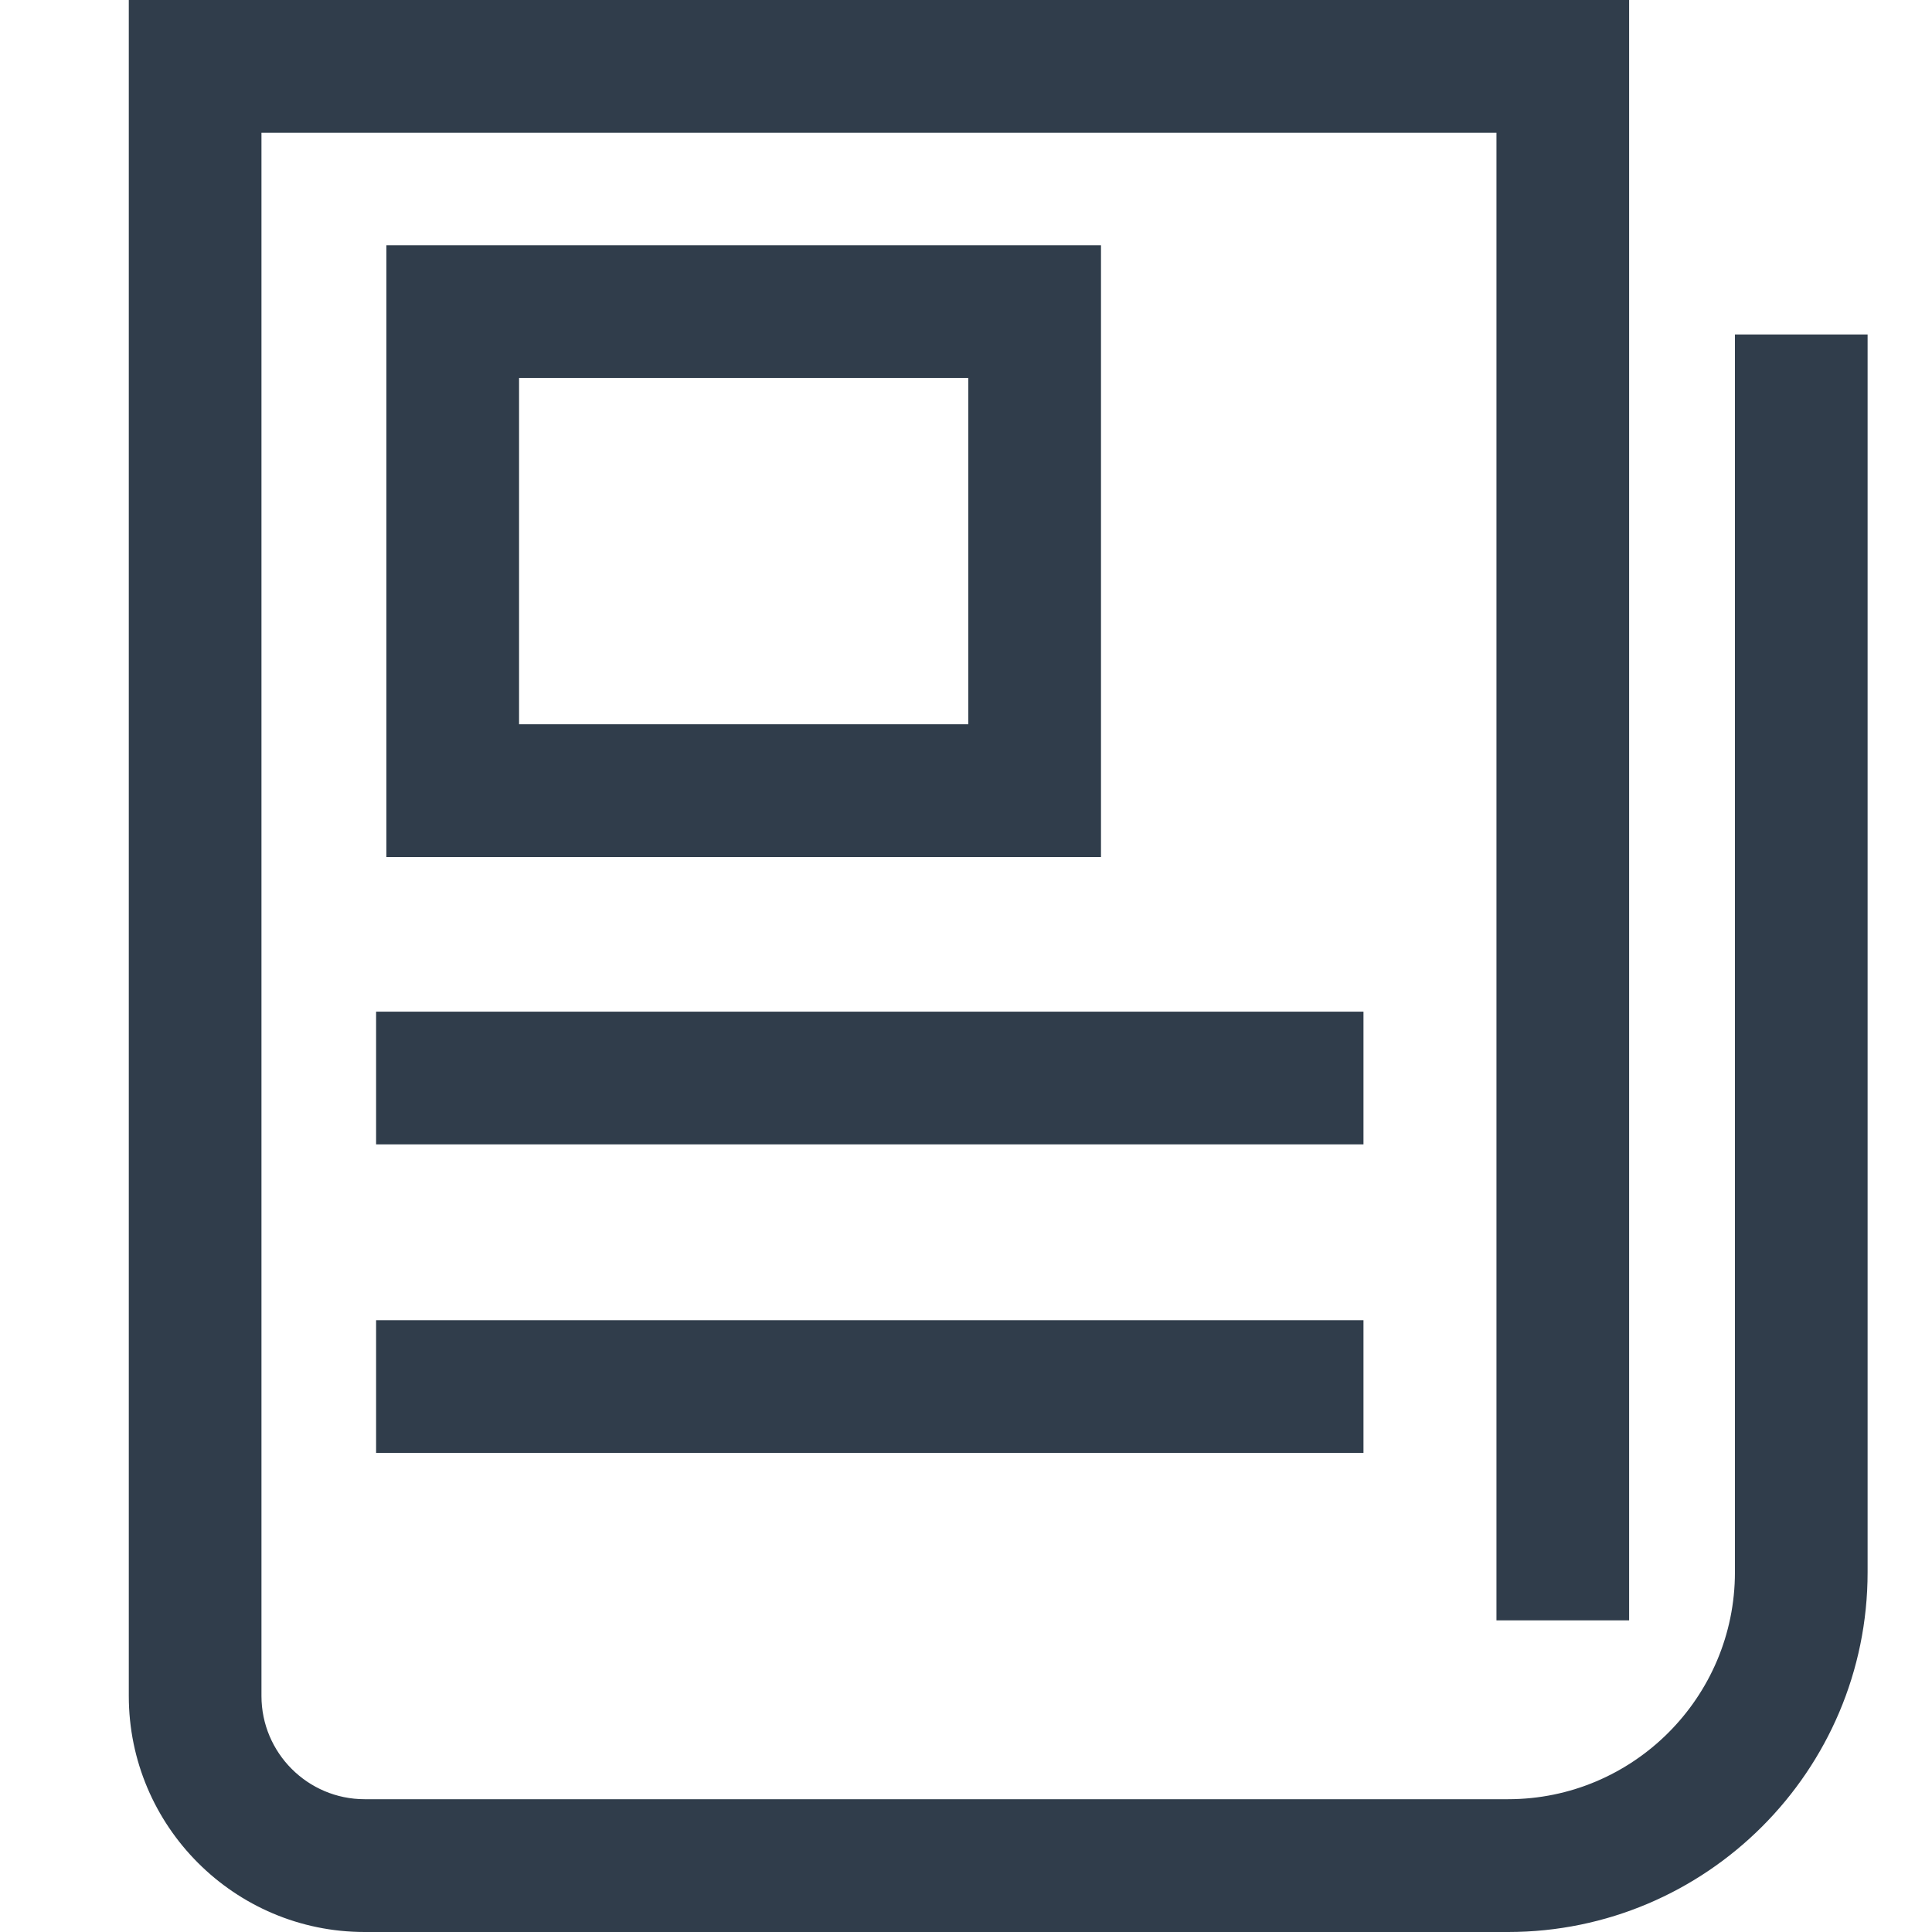
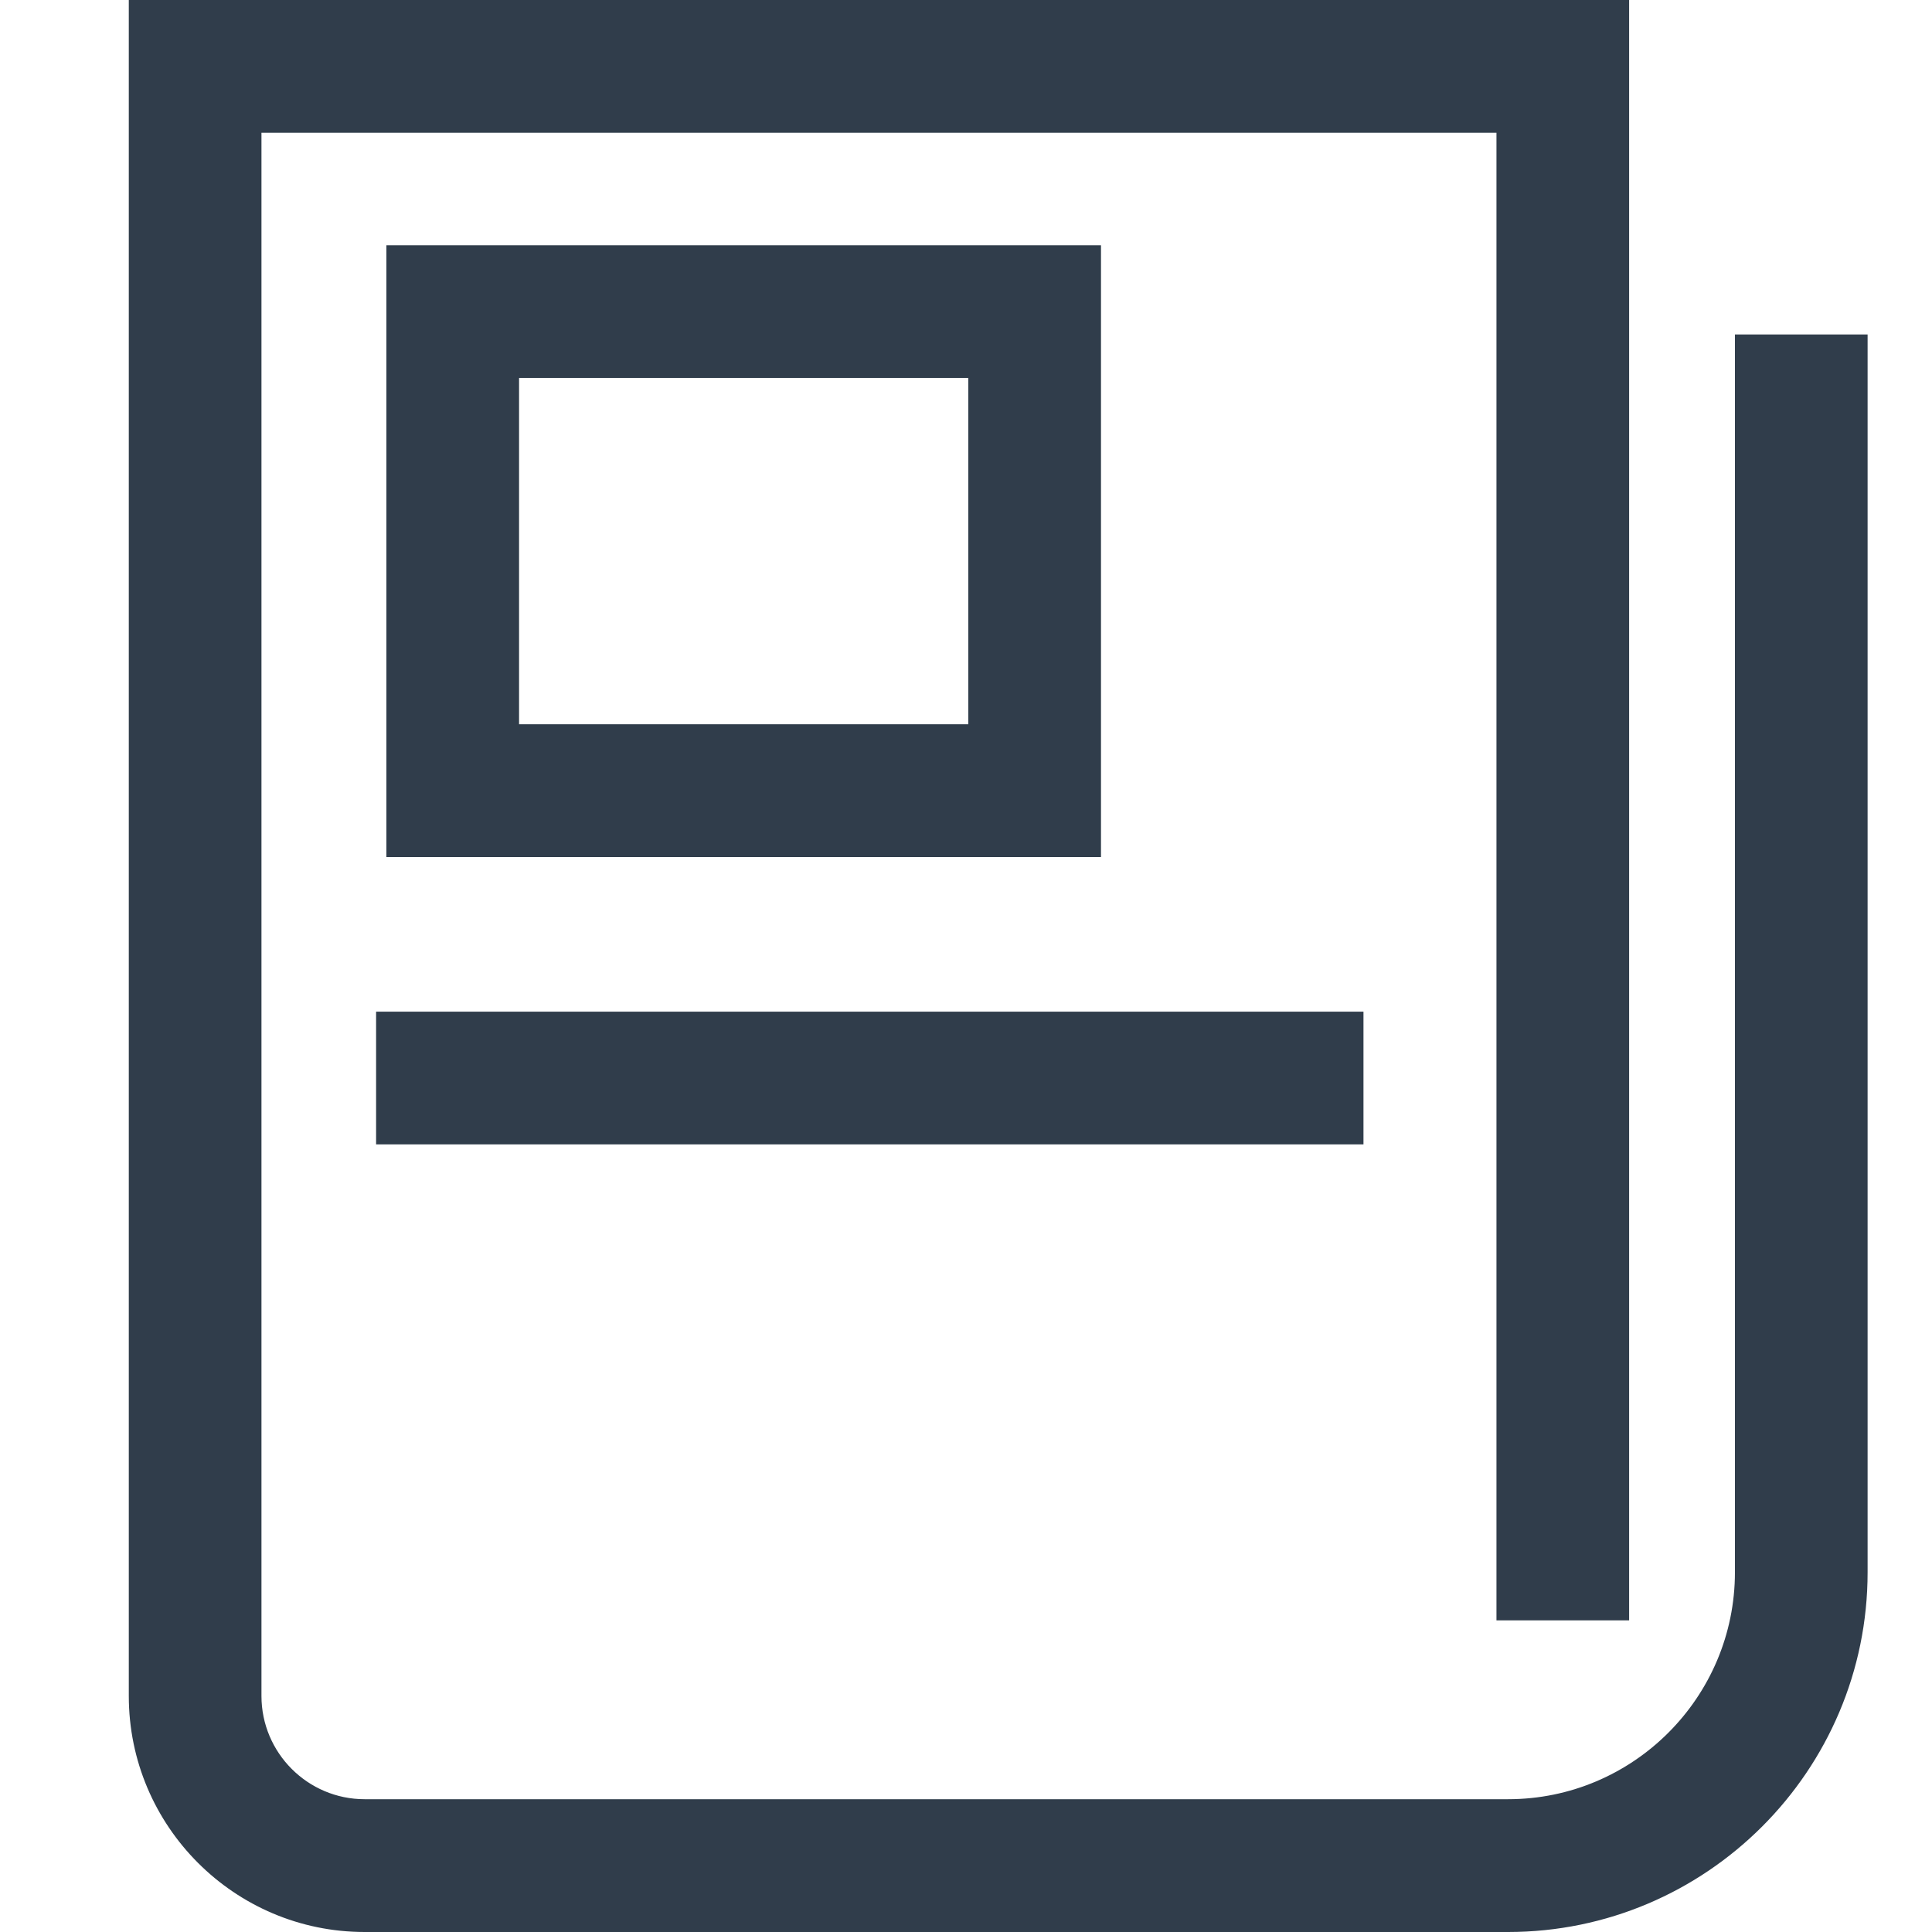
<svg xmlns="http://www.w3.org/2000/svg" width="30" height="30" viewBox="0 0 30 30" fill="none">
  <path d="M5.662 30H23.417C26.495 30 29 27.494 29 24.414V5.194H26.94V24.413C26.94 26.357 25.36 27.938 23.417 27.938H5.662C4.779 27.938 4.06 27.219 4.06 26.335V2.061H23.237V25.161H25.297V0H2V26.336C2 28.357 3.643 30 5.662 30Z" fill="#303D4B" />
  <path d="M6 13.308H17.096V3.808H6V13.308ZM15.036 11.246H8.06V5.869H15.036V11.246Z" fill="#303D4B" />
-   <path d="M5.84 15.709H21.172V17.77H5.84V15.709Z" fill="#303D4B" />
-   <path d="M5.84 20.5H21.172V22.561H5.84V20.5Z" fill="#303D4B" />
+   <path d="M5.84 15.709H21.172V17.77H5.84Z" fill="#303D4B" />
</svg>